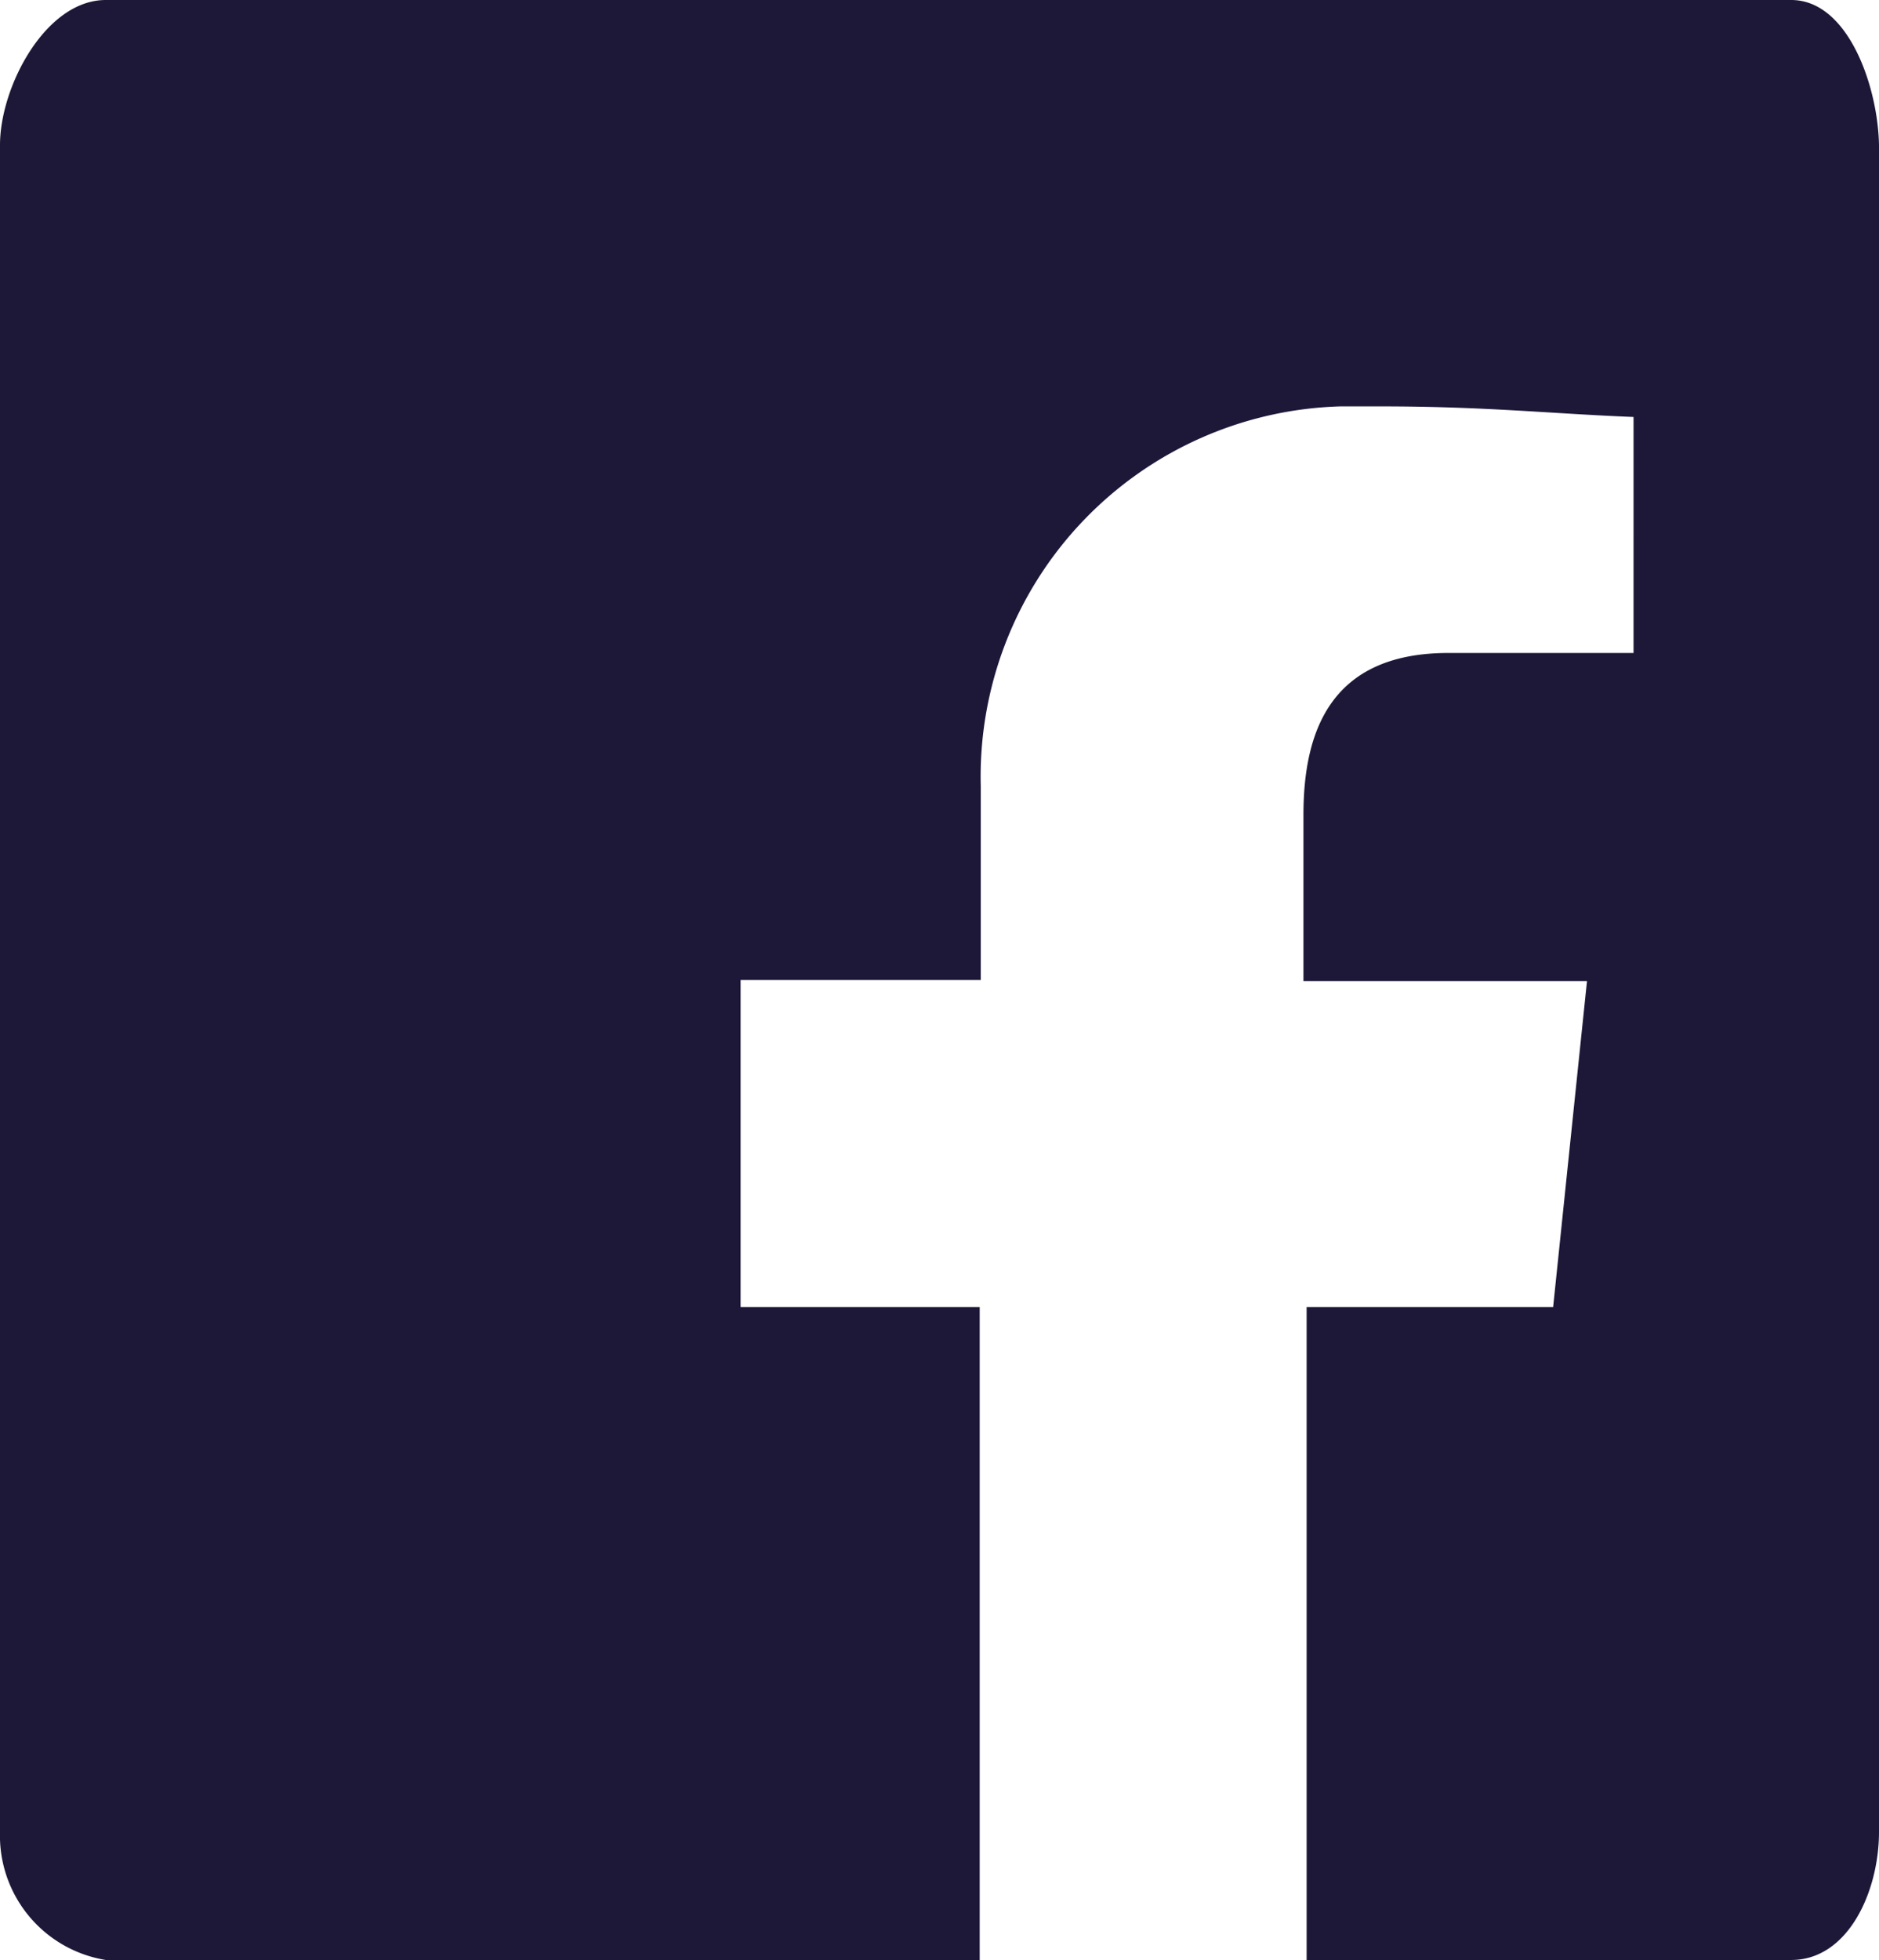
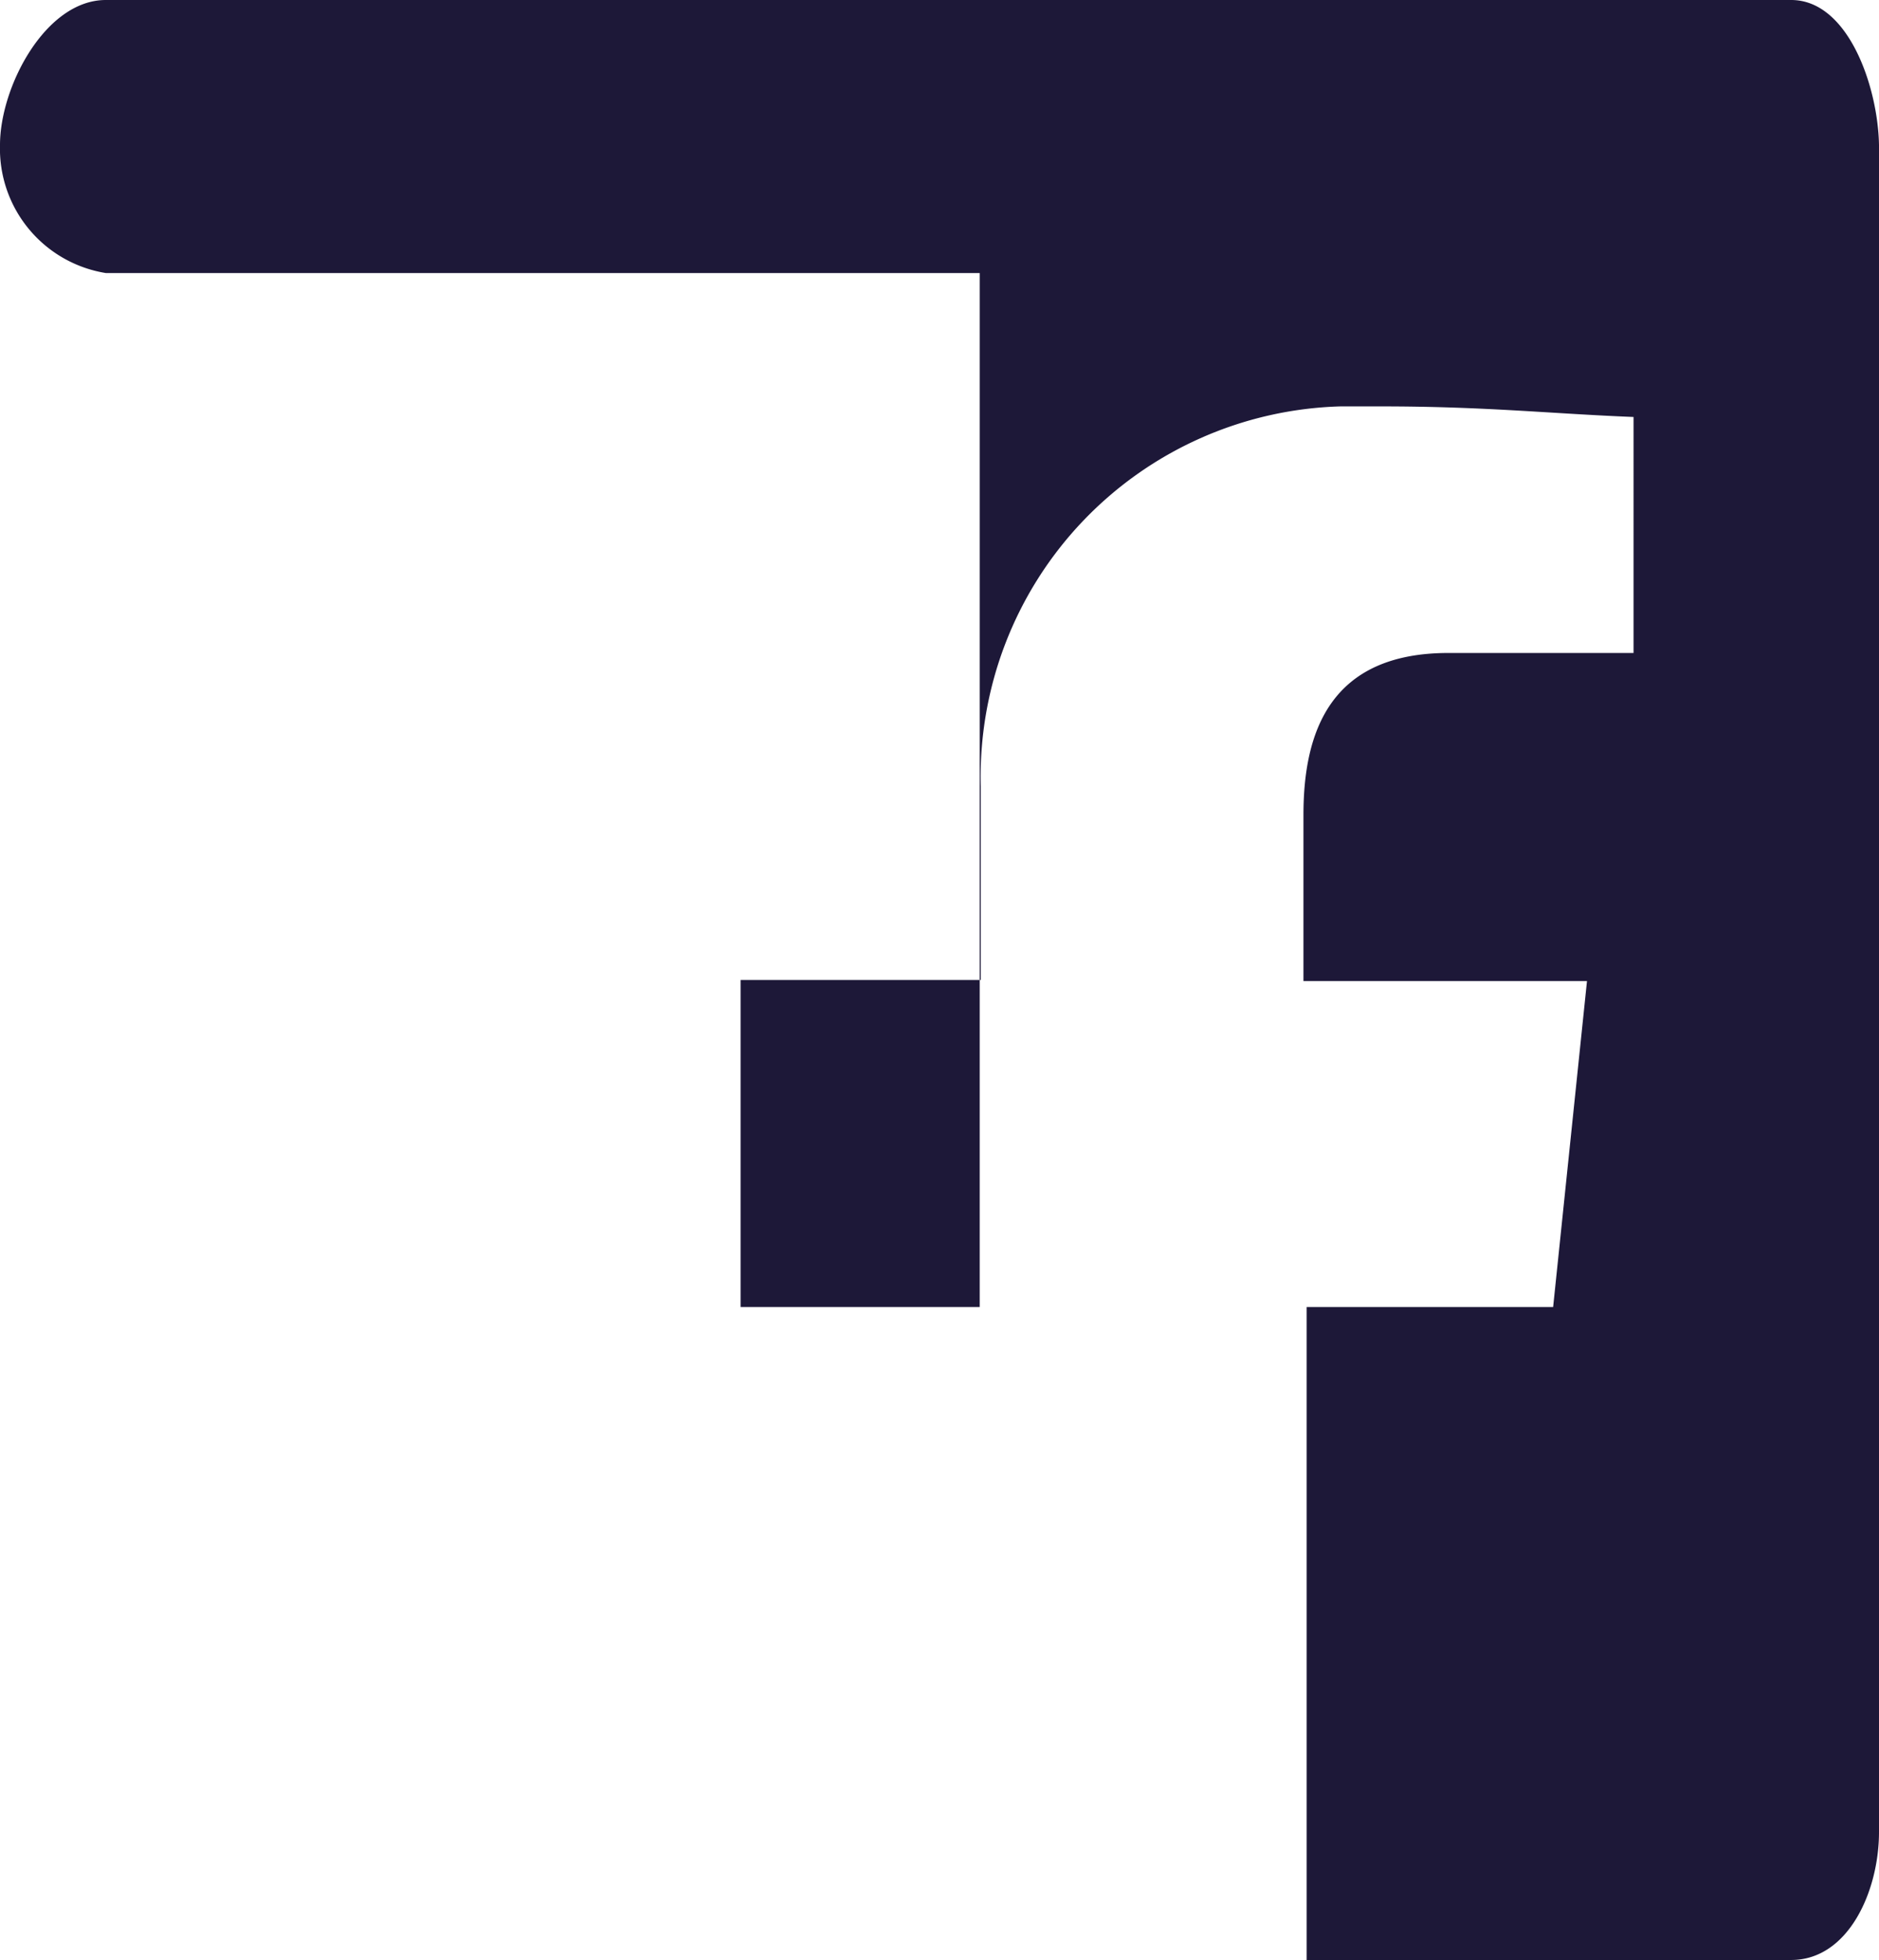
<svg xmlns="http://www.w3.org/2000/svg" viewBox="0 0 17.76 18.52">
  <defs>
    <style>.cls-1{fill:#1d1838;}</style>
  </defs>
  <g id="Layer_2" data-name="Layer 2">
    <g id="Artwork">
      <g id="Layer_2-2" data-name="Layer 2">
        <g id="Layer_1-2" data-name="Layer 1-2">
-           <path class="cls-1" d="M16.93,0H1C.43,0,0,.82,0,1.37V17.31a1.19,1.19,0,0,0,1,1.21H9.26V12.35H7V9.26H9.27V7.43a3.5,3.5,0,0,1,3.4-3.59h.38c1,0,1.62.07,2.39.1V6.17H13.69c-1.12,0-1.37.75-1.37,1.53V9.27H15l-.32,3.08H12.35v6.17h4.58c.54,0,.83-.65.83-1.21V1.37C17.75.82,17.47,0,16.93,0Z" />
+           <path class="cls-1" d="M16.93,0H1C.43,0,0,.82,0,1.37a1.19,1.19,0,0,0,1,1.21H9.26V12.35H7V9.26H9.27V7.43a3.5,3.5,0,0,1,3.4-3.59h.38c1,0,1.62.07,2.39.1V6.17H13.69c-1.12,0-1.37.75-1.37,1.53V9.27H15l-.32,3.08H12.35v6.17h4.58c.54,0,.83-.65.83-1.21V1.37C17.75.82,17.47,0,16.93,0Z" />
        </g>
      </g>
    </g>
  </g>
</svg>